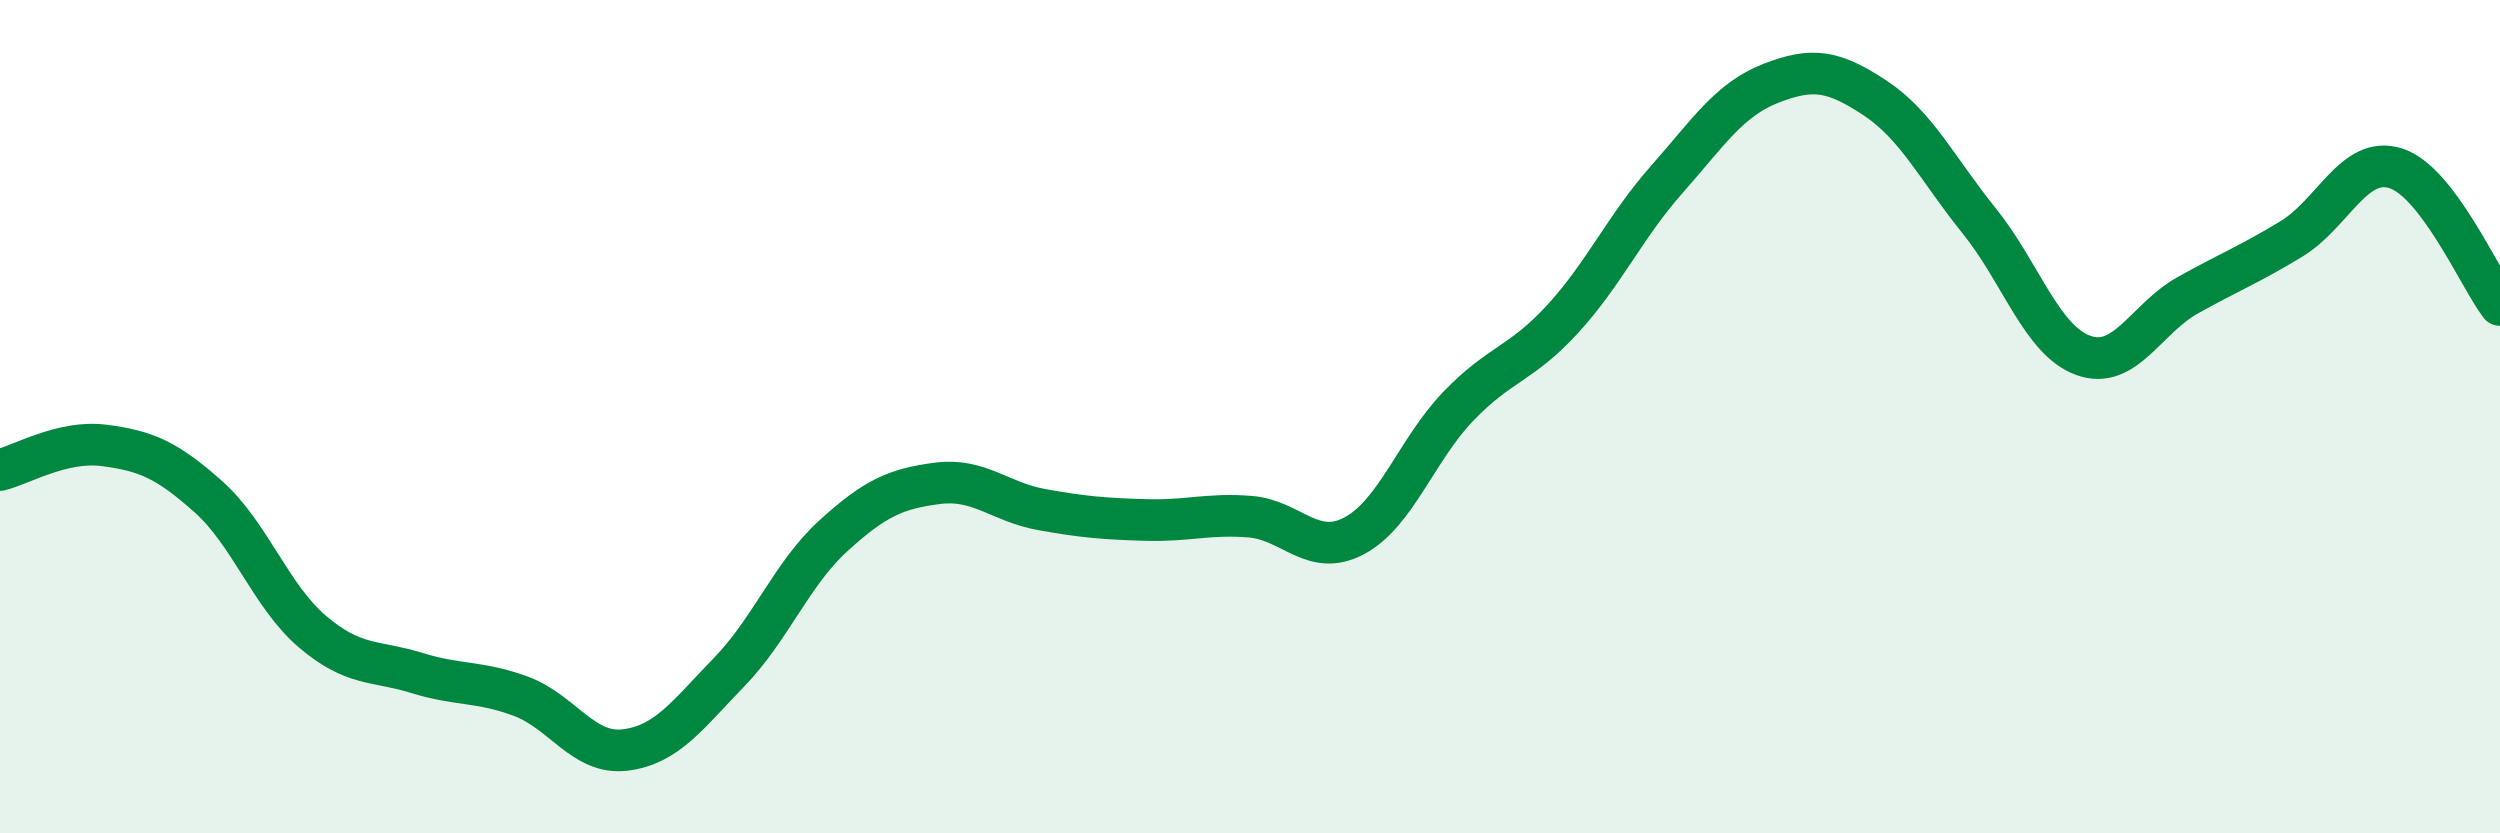
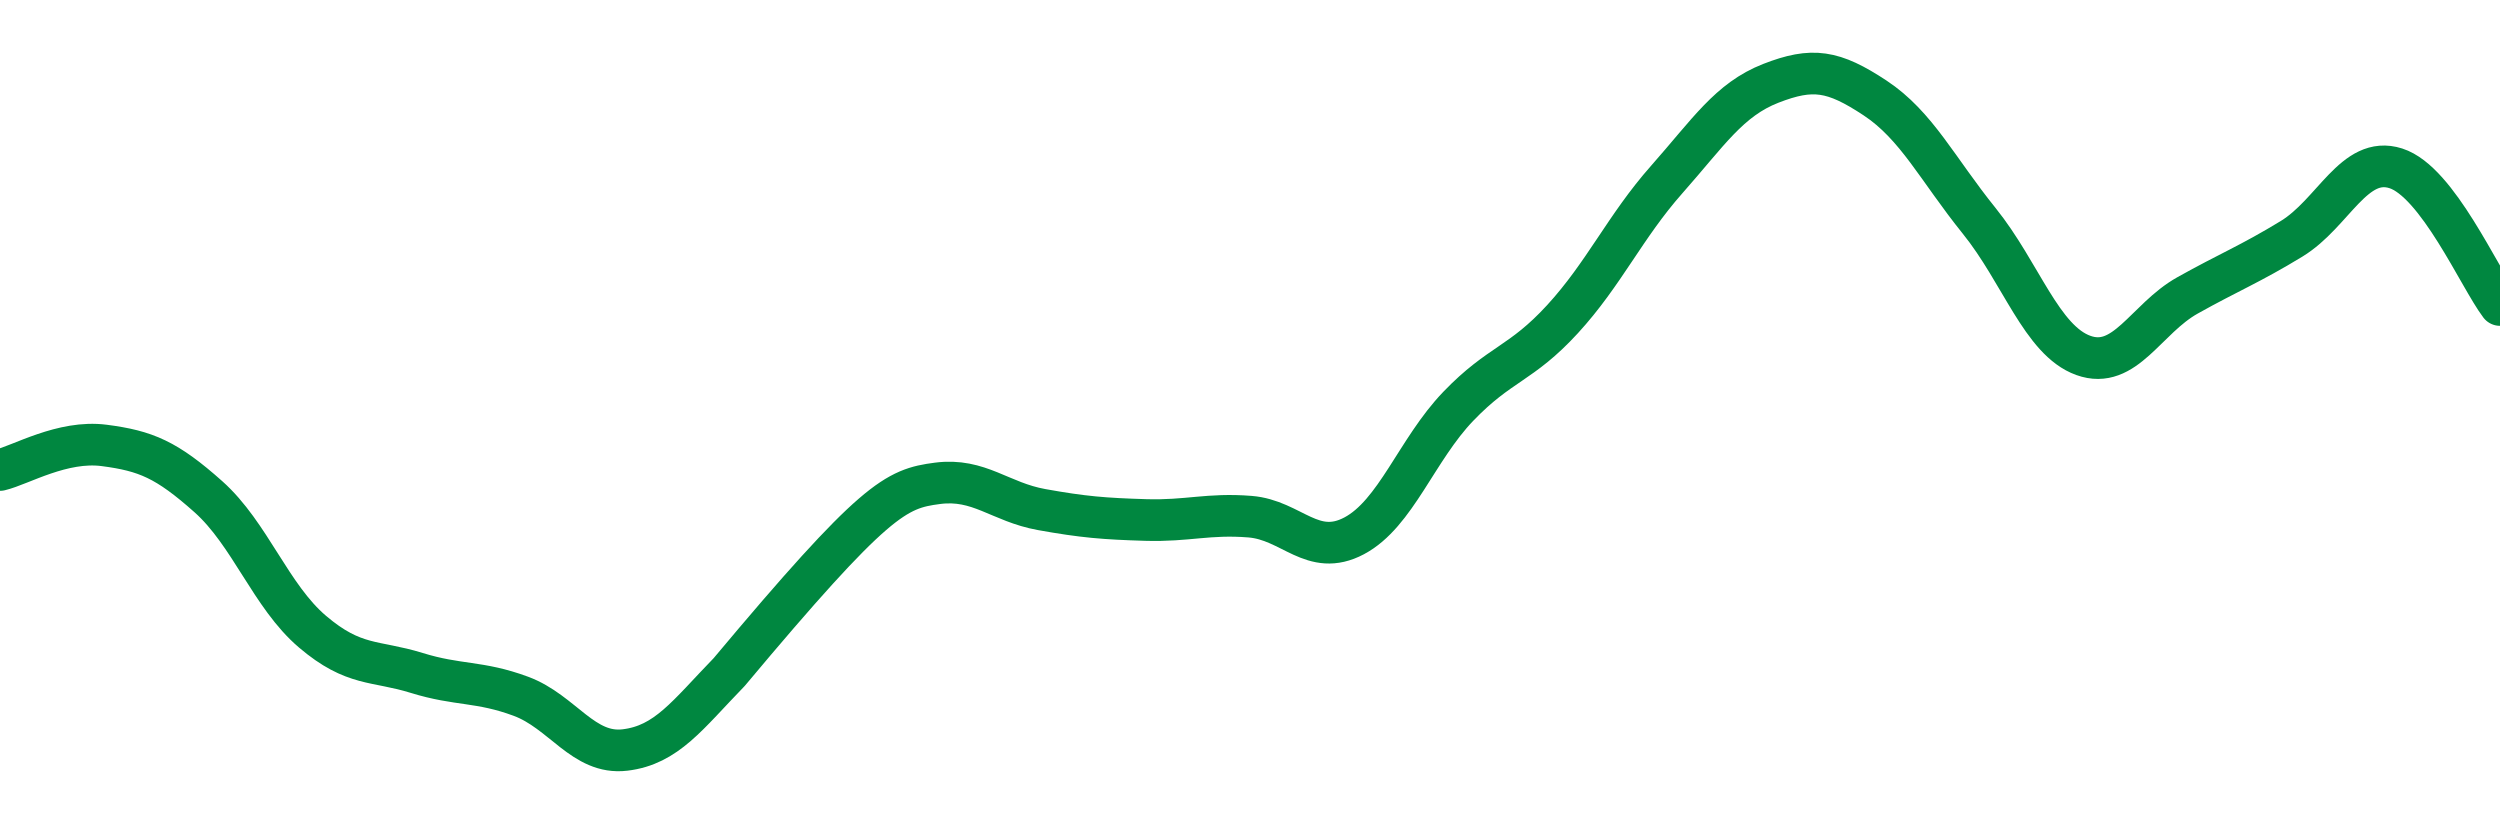
<svg xmlns="http://www.w3.org/2000/svg" width="60" height="20" viewBox="0 0 60 20">
-   <path d="M 0,11.28 C 0.5,11.16 1.5,10.56 2.5,10.69 C 3.5,10.82 4,11.03 5,11.92 C 6,12.81 6.5,14.31 7.5,15.16 C 8.5,16.01 9,15.84 10,16.15 C 11,16.46 11.5,16.34 12.5,16.71 C 13.5,17.08 14,18.12 15,18 C 16,17.88 16.5,17.16 17.5,16.13 C 18.5,15.1 19,13.77 20,12.86 C 21,11.95 21.5,11.73 22.5,11.6 C 23.5,11.47 24,12.05 25,12.23 C 26,12.41 26.5,12.45 27.5,12.48 C 28.5,12.51 29,12.32 30,12.4 C 31,12.48 31.5,13.39 32.5,12.86 C 33.5,12.33 34,10.79 35,9.75 C 36,8.71 36.5,8.75 37.5,7.66 C 38.5,6.57 39,5.44 40,4.31 C 41,3.18 41.5,2.39 42.5,2 C 43.5,1.61 44,1.69 45,2.35 C 46,3.01 46.5,4.06 47.5,5.3 C 48.5,6.54 49,8.17 50,8.53 C 51,8.89 51.5,7.65 52.5,7.09 C 53.5,6.53 54,6.34 55,5.73 C 56,5.12 56.5,3.72 57.5,4.04 C 58.5,4.36 59.5,6.66 60,7.32L60 20L0 20Z" fill="#008740" opacity="0.1" stroke-linecap="round" stroke-linejoin="round" />
-   <path d="M 0,11.28 C 0.5,11.16 1.5,10.56 2.5,10.69 C 3.5,10.82 4,11.03 5,11.92 C 6,12.81 6.5,14.31 7.5,15.16 C 8.5,16.01 9,15.84 10,16.15 C 11,16.46 11.5,16.34 12.5,16.71 C 13.5,17.08 14,18.12 15,18 C 16,17.88 16.5,17.16 17.5,16.13 C 18.5,15.1 19,13.77 20,12.86 C 21,11.95 21.5,11.73 22.5,11.6 C 23.5,11.47 24,12.05 25,12.23 C 26,12.41 26.5,12.45 27.5,12.48 C 28.5,12.51 29,12.32 30,12.4 C 31,12.48 31.5,13.39 32.5,12.86 C 33.5,12.33 34,10.79 35,9.75 C 36,8.71 36.5,8.75 37.5,7.66 C 38.5,6.57 39,5.44 40,4.31 C 41,3.18 41.5,2.39 42.5,2 C 43.5,1.61 44,1.69 45,2.35 C 46,3.01 46.5,4.06 47.5,5.3 C 48.5,6.54 49,8.17 50,8.53 C 51,8.89 51.5,7.65 52.5,7.09 C 53.5,6.53 54,6.34 55,5.73 C 56,5.12 56.5,3.72 57.5,4.04 C 58.5,4.36 59.5,6.66 60,7.32" stroke="#008740" stroke-width="1" fill="none" stroke-linecap="round" stroke-linejoin="round" />
+   <path d="M 0,11.28 C 0.5,11.16 1.5,10.56 2.5,10.69 C 3.5,10.82 4,11.03 5,11.92 C 6,12.81 6.5,14.31 7.5,15.16 C 8.5,16.01 9,15.84 10,16.15 C 11,16.46 11.5,16.34 12.5,16.71 C 13.5,17.08 14,18.12 15,18 C 16,17.88 16.5,17.16 17.5,16.13 C 21,11.95 21.5,11.73 22.5,11.6 C 23.5,11.47 24,12.05 25,12.23 C 26,12.41 26.5,12.45 27.5,12.48 C 28.5,12.51 29,12.32 30,12.4 C 31,12.48 31.5,13.39 32.5,12.86 C 33.5,12.33 34,10.79 35,9.75 C 36,8.71 36.5,8.75 37.5,7.66 C 38.5,6.57 39,5.44 40,4.31 C 41,3.18 41.5,2.39 42.5,2 C 43.5,1.61 44,1.69 45,2.35 C 46,3.01 46.5,4.06 47.5,5.3 C 48.5,6.54 49,8.17 50,8.53 C 51,8.89 51.5,7.65 52.5,7.09 C 53.5,6.53 54,6.34 55,5.73 C 56,5.12 56.5,3.72 57.5,4.04 C 58.5,4.36 59.5,6.66 60,7.32" stroke="#008740" stroke-width="1" fill="none" stroke-linecap="round" stroke-linejoin="round" />
</svg>